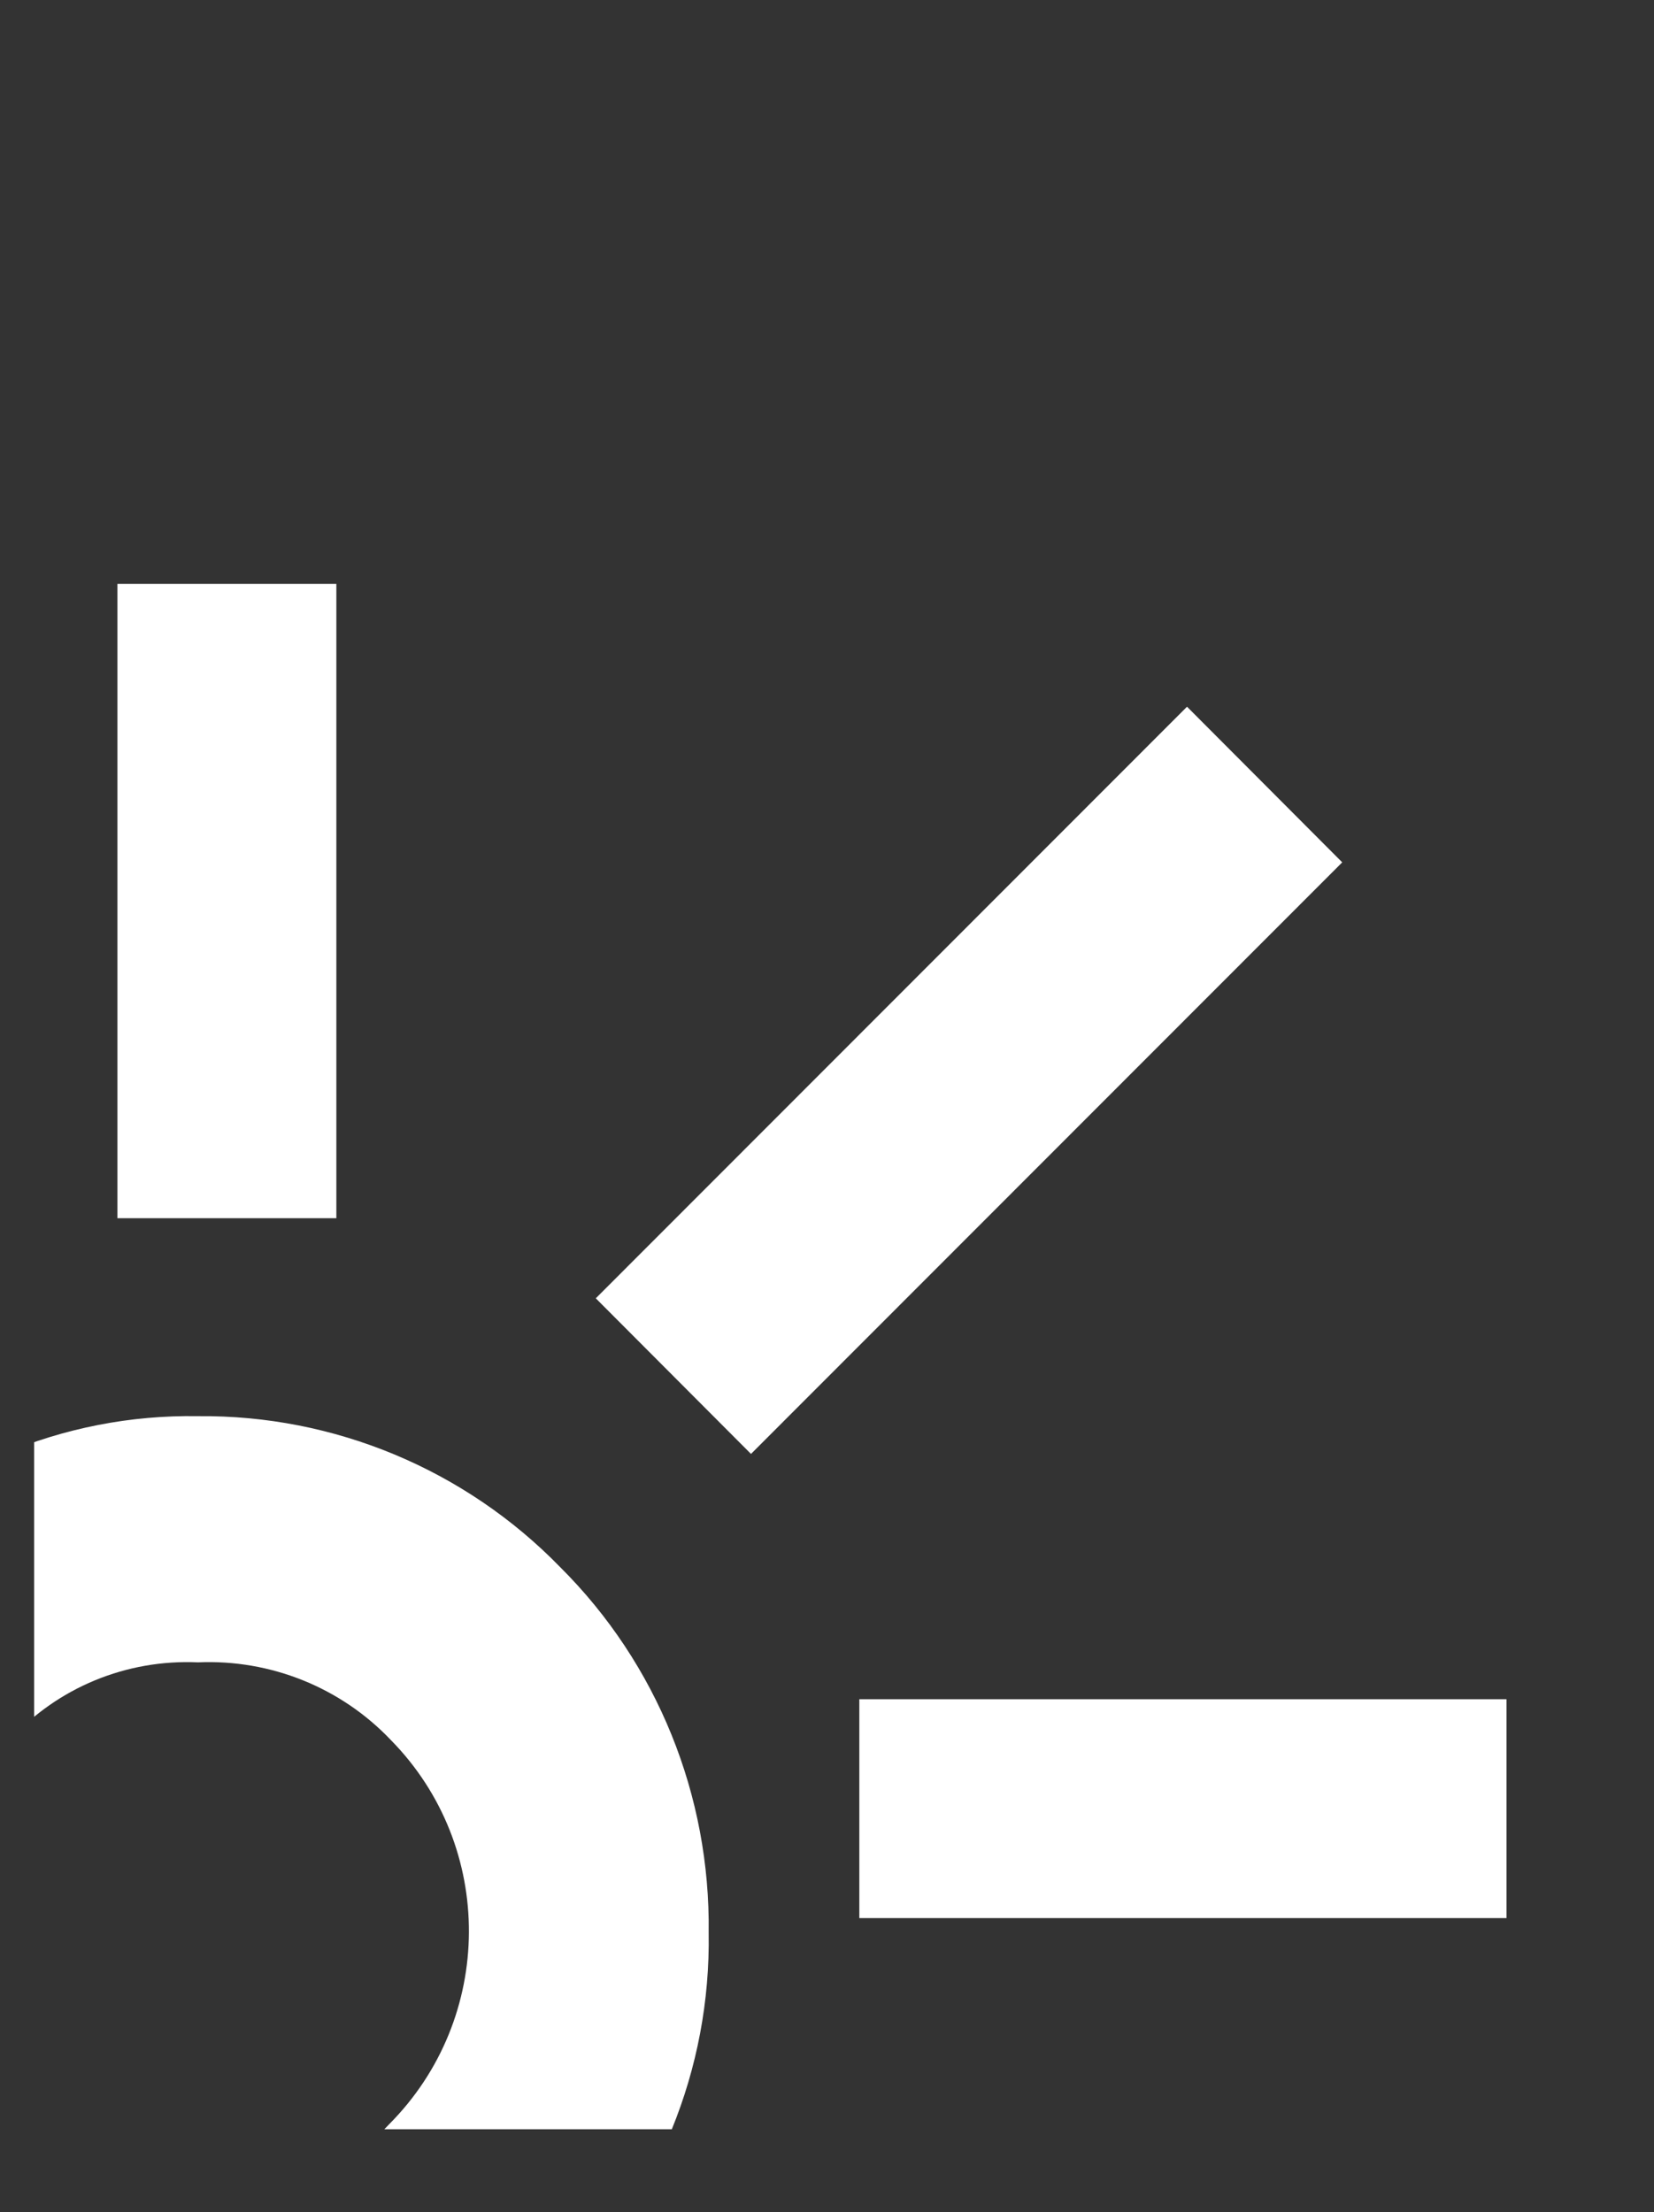
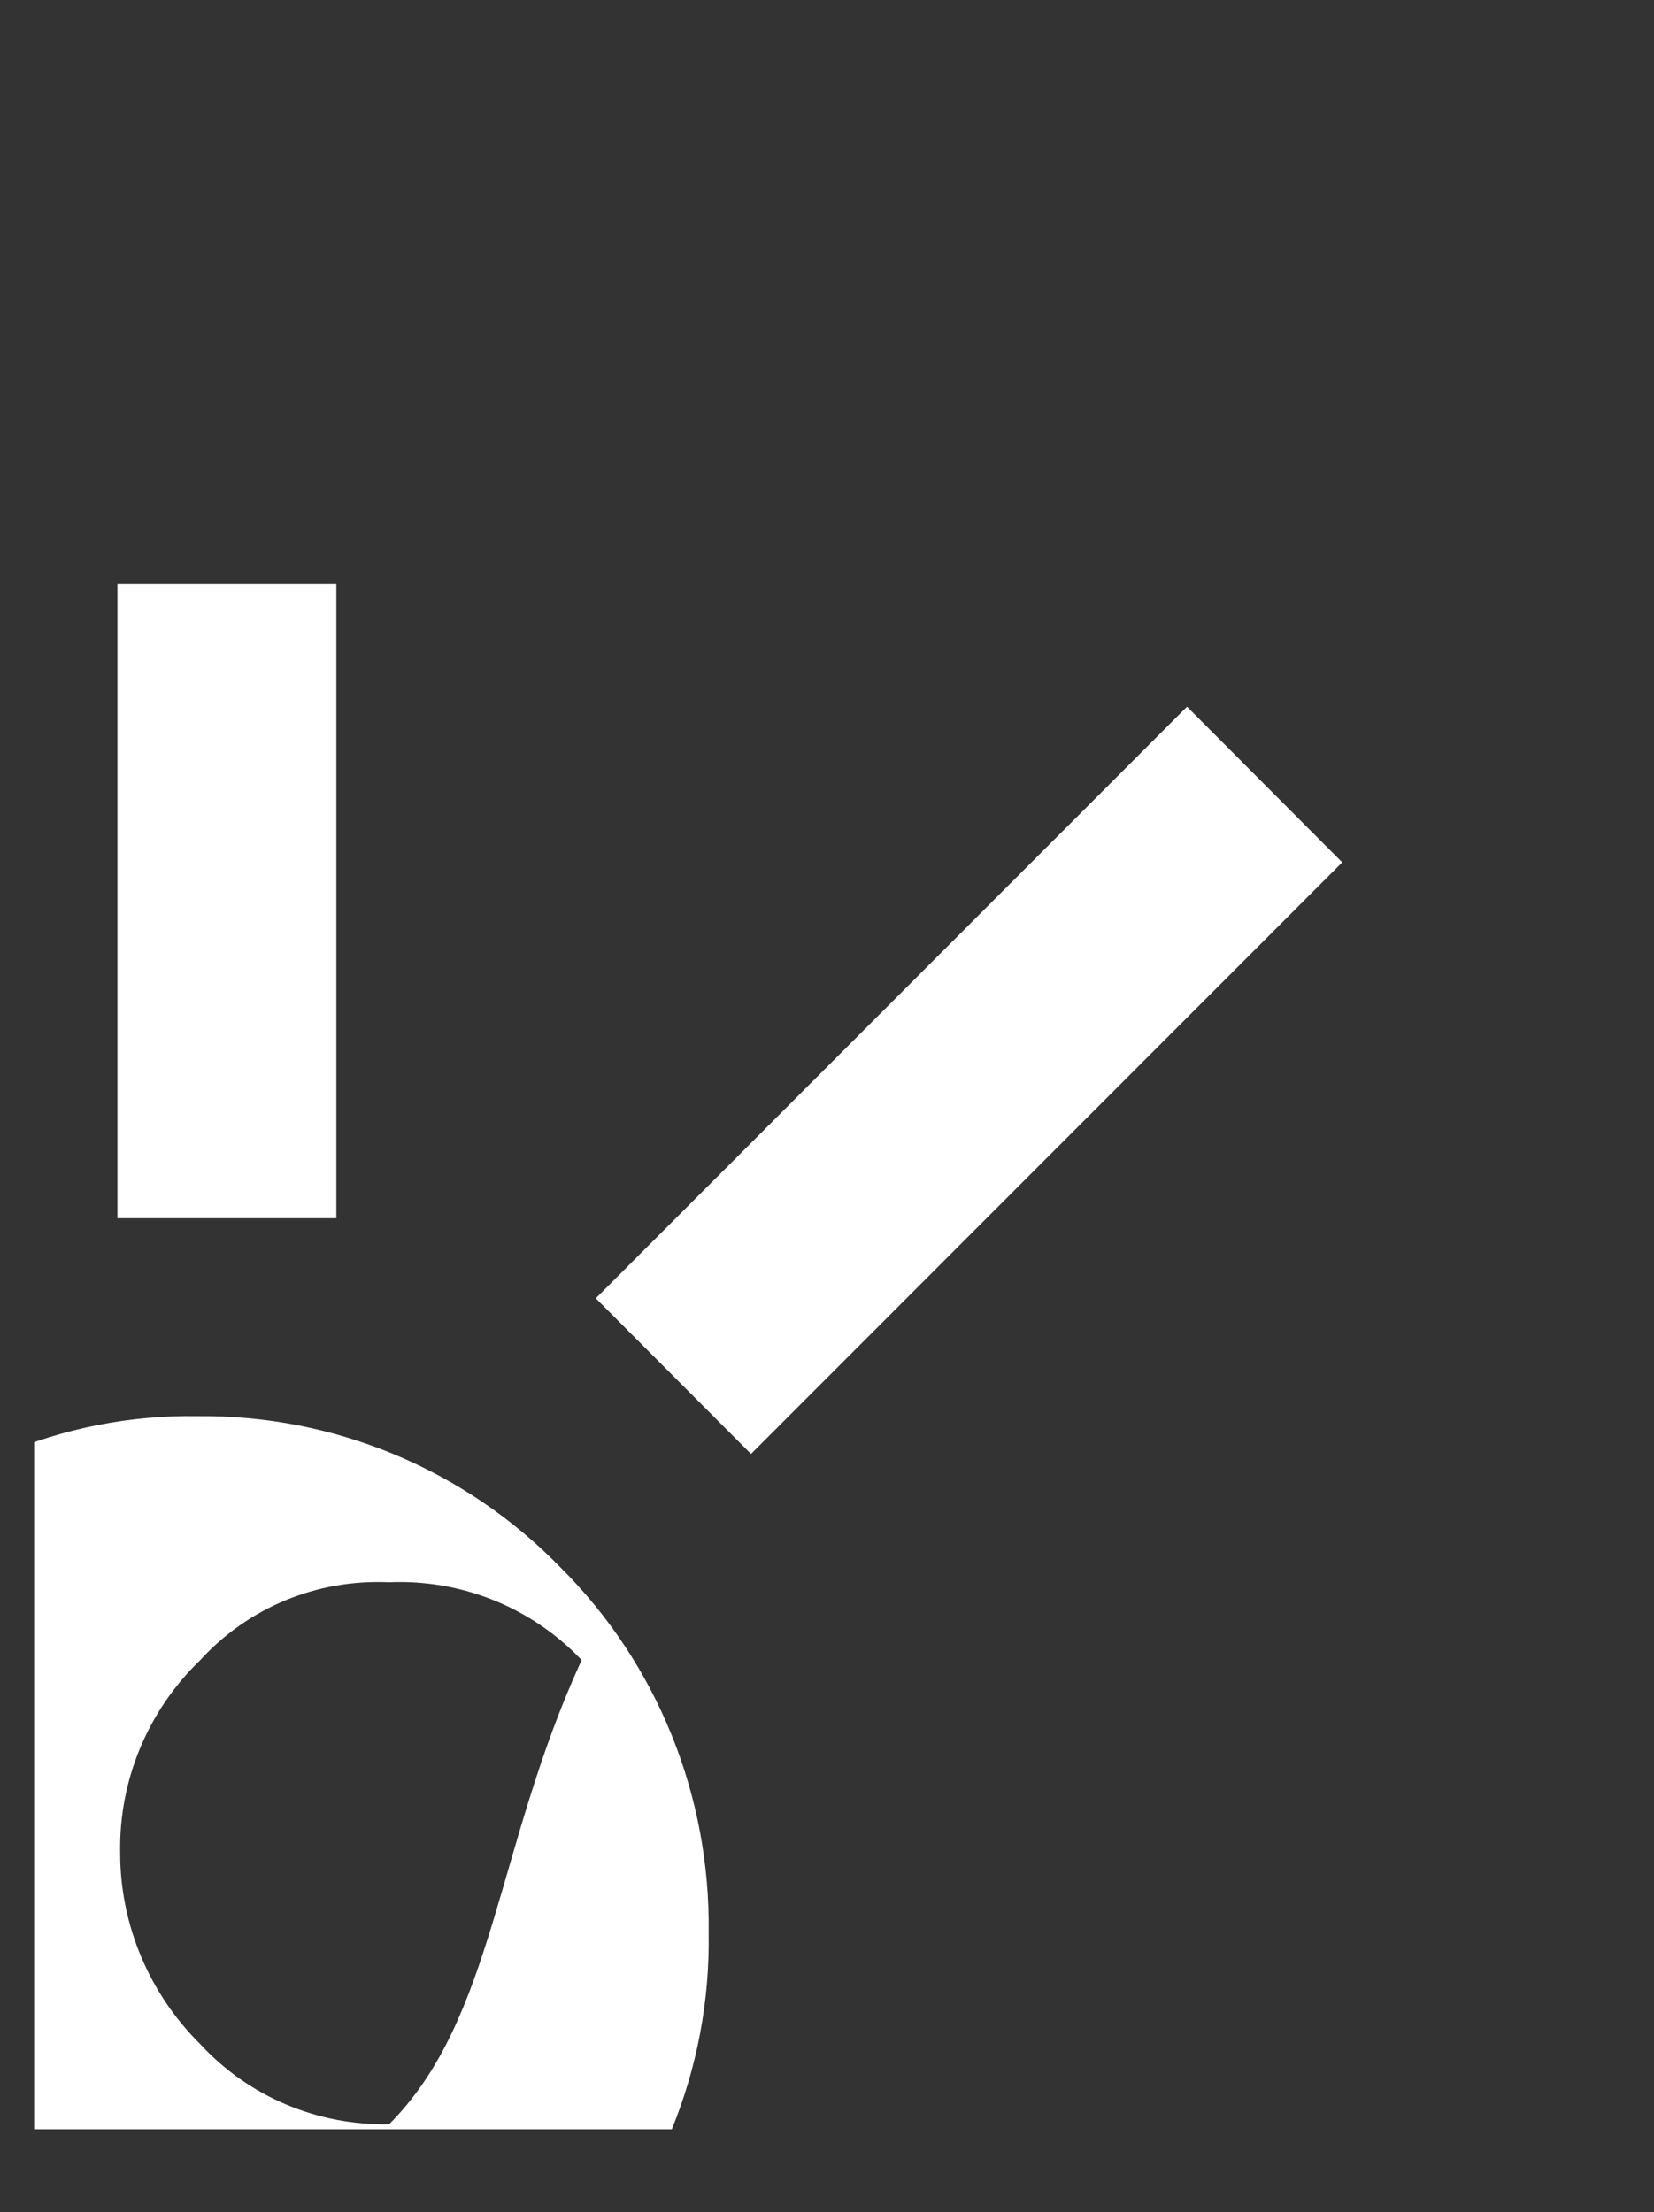
<svg xmlns="http://www.w3.org/2000/svg" xmlns:xlink="http://www.w3.org/1999/xlink" id="Layer_1" x="0px" y="0px" viewBox="0 0 36.34 48.61" style="enable-background:new 0 0 36.34 48.61;" xml:space="preserve">
  <rect x="0" y="0" width="36.34" height="48.61" fill="#333333" stroke="none" />
  <style type="text/css">	.st0{clip-path:url(#SVGID_2_);}	.st1{fill:none;}	.st2{fill:#FFFFFF;}</style>
  <g id="Capa_2_1_">
    <g id="Capa_1-2_1_">
      <g>
        <defs>
          <rect id="SVGID_1_" x="0.75" y="1.81" width="35.34" height="44.98" />
        </defs>
        <clipPath id="SVGID_2_">
          <use xlink:href="#SVGID_1_" style="overflow:visible;" />
        </clipPath>
        <g class="st0">
          <rect x="0.67" y="1.8" class="st1" width="241.93" height="45.01" />
          <polygon class="st2" points="16.5,31.95 29.49,18.95 26.08,15.53 13.09,28.53     " />
          <rect x="2.58" y="12.83" class="st2" width="4.81" height="13.94" />
-           <rect x="18.88" y="37.34" class="st2" width="14.22" height="4.81" />
-           <path class="st2" d="M8.55,46.68c-1.08,1.16-2.61,1.8-4.19,1.76c-1.57,0.03-3.08-0.6-4.15-1.76c-1.12-1.11-1.76-2.62-1.76-4.2     c-0.03-1.6,0.61-3.13,1.76-4.24c1.06-1.16,2.57-1.78,4.14-1.71c1.59-0.07,3.14,0.55,4.24,1.71     C10.89,40.58,10.87,44.35,8.55,46.68 M12.31,34.44c-2.09-2.15-4.97-3.35-7.96-3.32c-2.97-0.05-5.82,1.16-7.86,3.32     c-2.16,2.1-3.36,5.01-3.31,8.03c-0.06,3.01,1.14,5.9,3.31,7.98c2.03,2.17,4.88,3.39,7.86,3.36c3,0.02,5.88-1.2,7.96-3.36     c2.13-2.1,3.31-4.98,3.26-7.98C15.61,39.46,14.44,36.56,12.31,34.44" />
+           <path class="st2" d="M8.55,46.68c-1.57,0.03-3.08-0.6-4.15-1.76c-1.12-1.11-1.76-2.62-1.76-4.2     c-0.03-1.6,0.61-3.13,1.76-4.24c1.06-1.16,2.57-1.78,4.14-1.71c1.59-0.07,3.14,0.55,4.24,1.71     C10.89,40.58,10.87,44.35,8.55,46.68 M12.31,34.44c-2.09-2.15-4.97-3.35-7.96-3.32c-2.97-0.05-5.82,1.16-7.86,3.32     c-2.16,2.1-3.36,5.01-3.31,8.03c-0.06,3.01,1.14,5.9,3.31,7.98c2.03,2.17,4.88,3.39,7.86,3.36c3,0.02,5.88-1.2,7.96-3.36     c2.13-2.1,3.31-4.98,3.26-7.98C15.61,39.46,14.44,36.56,12.31,34.44" />
        </g>
      </g>
    </g>
  </g>
</svg>